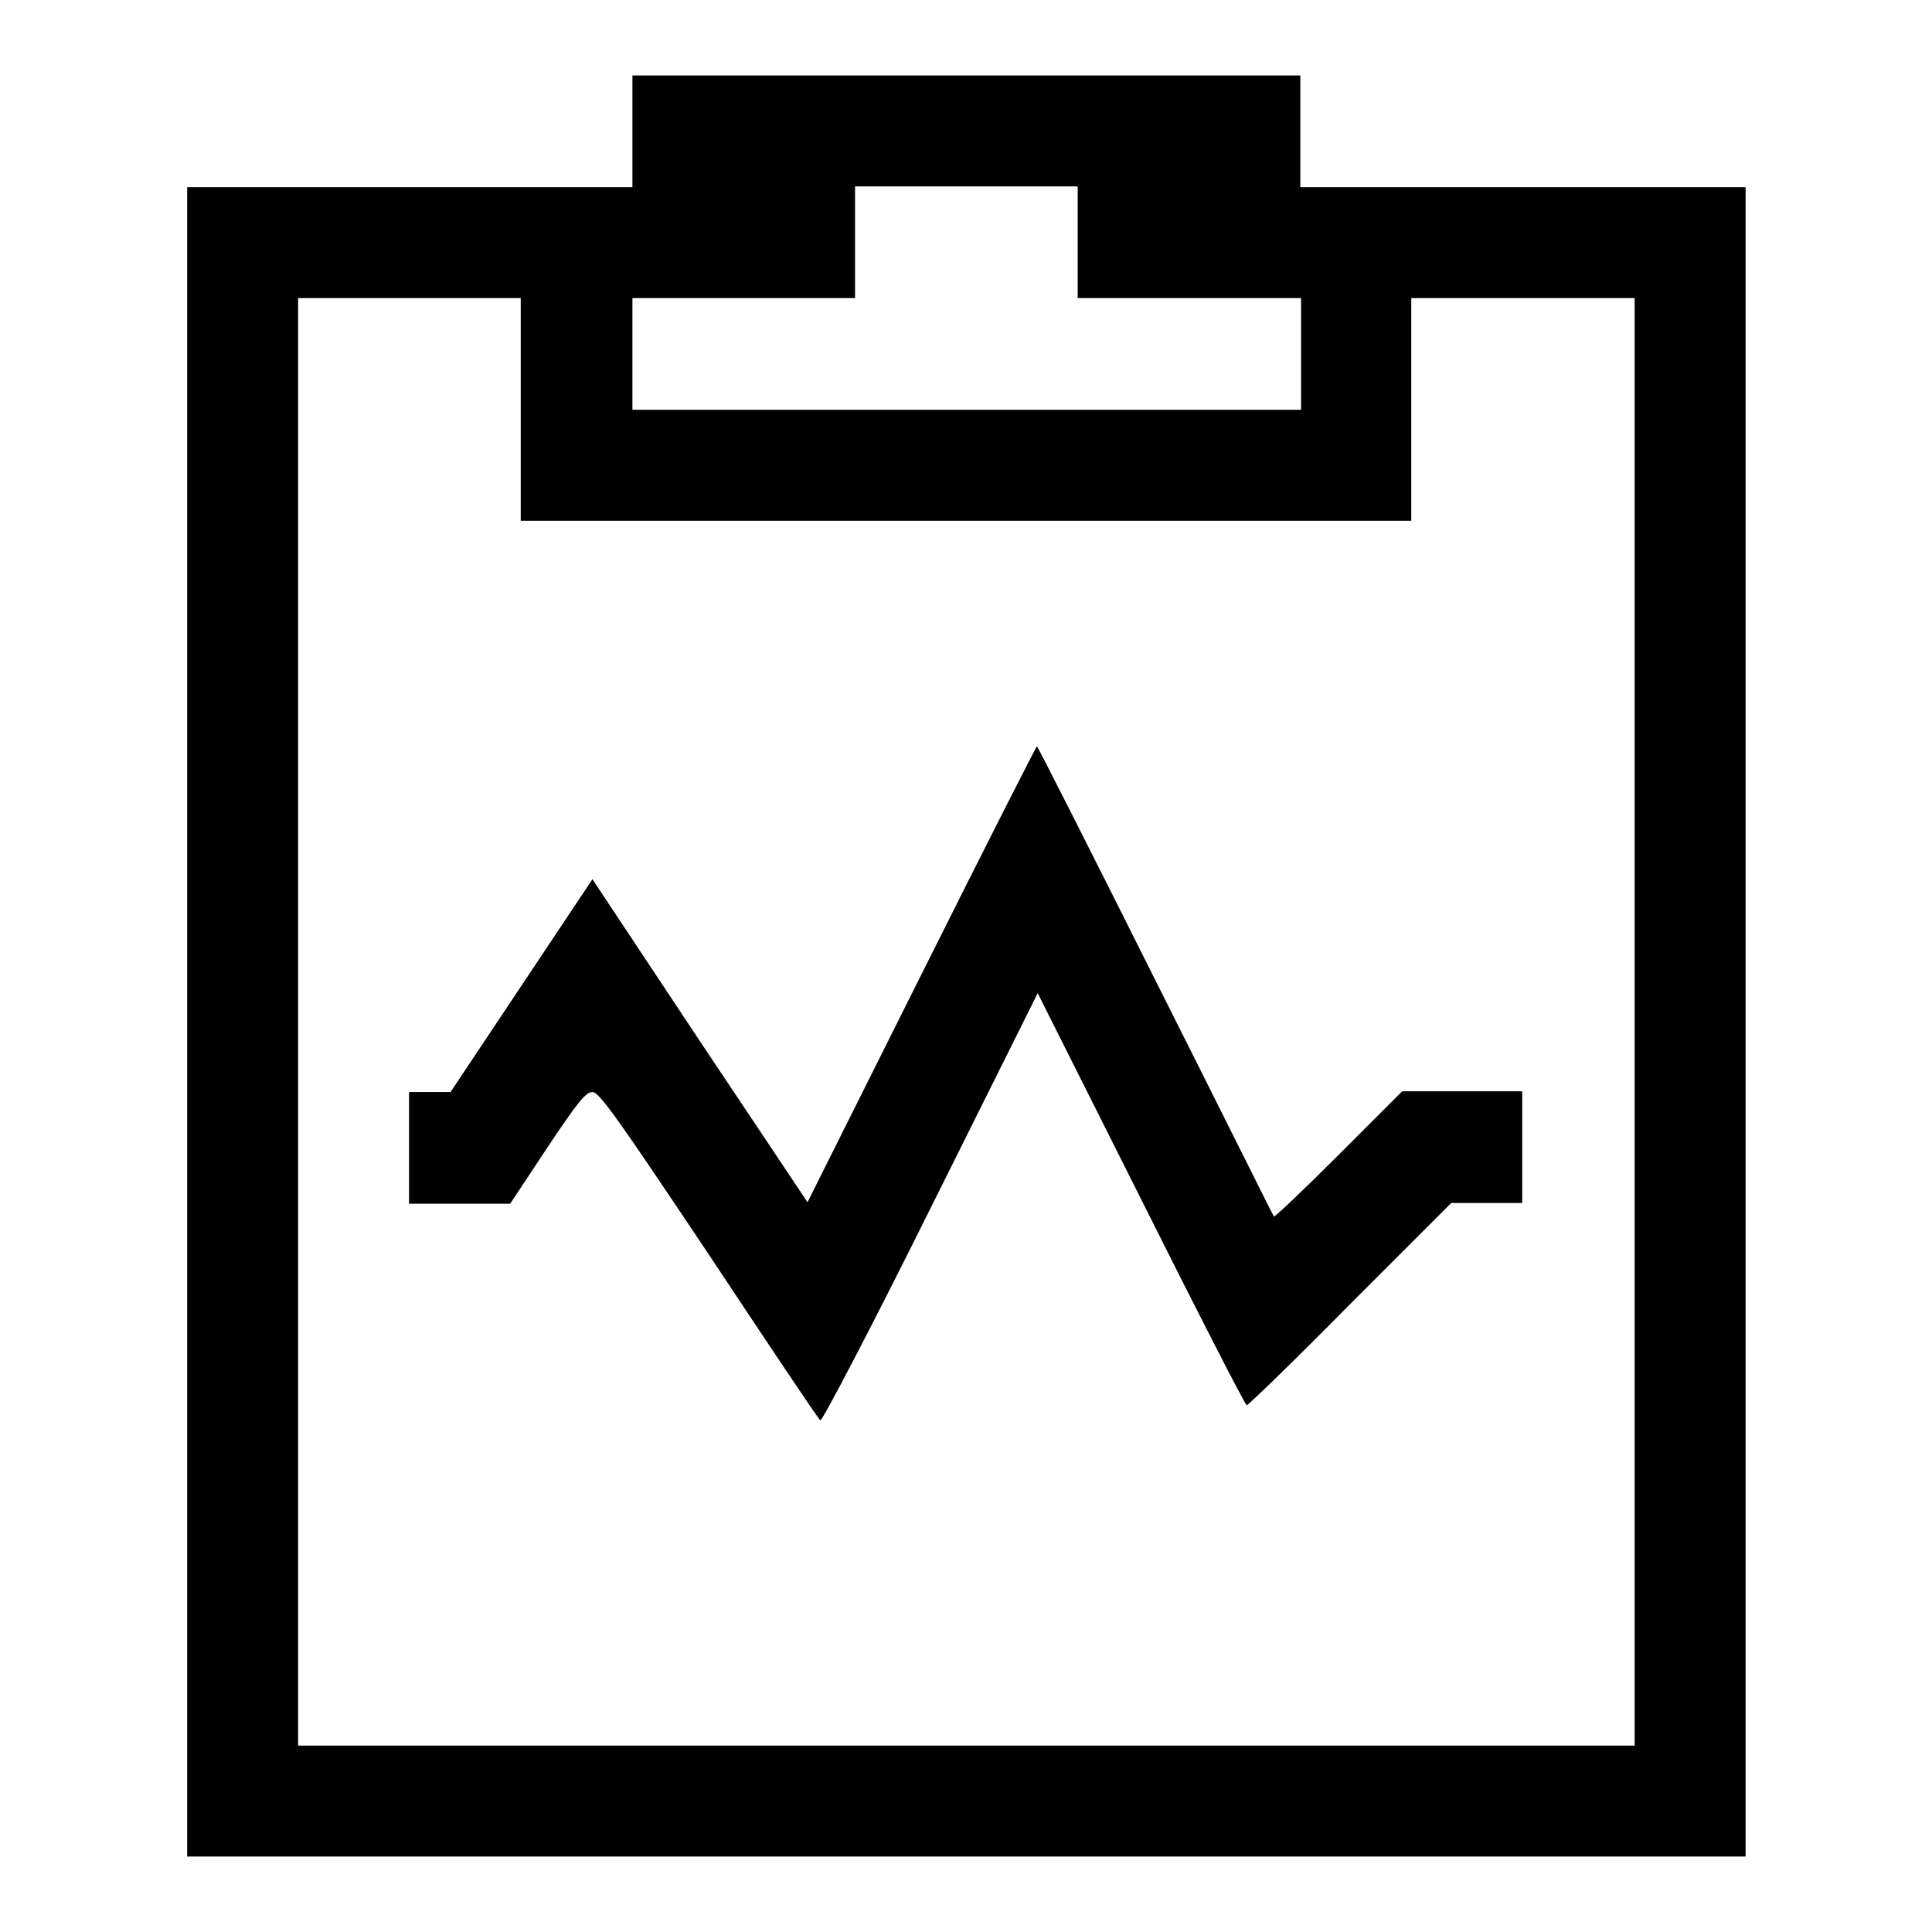
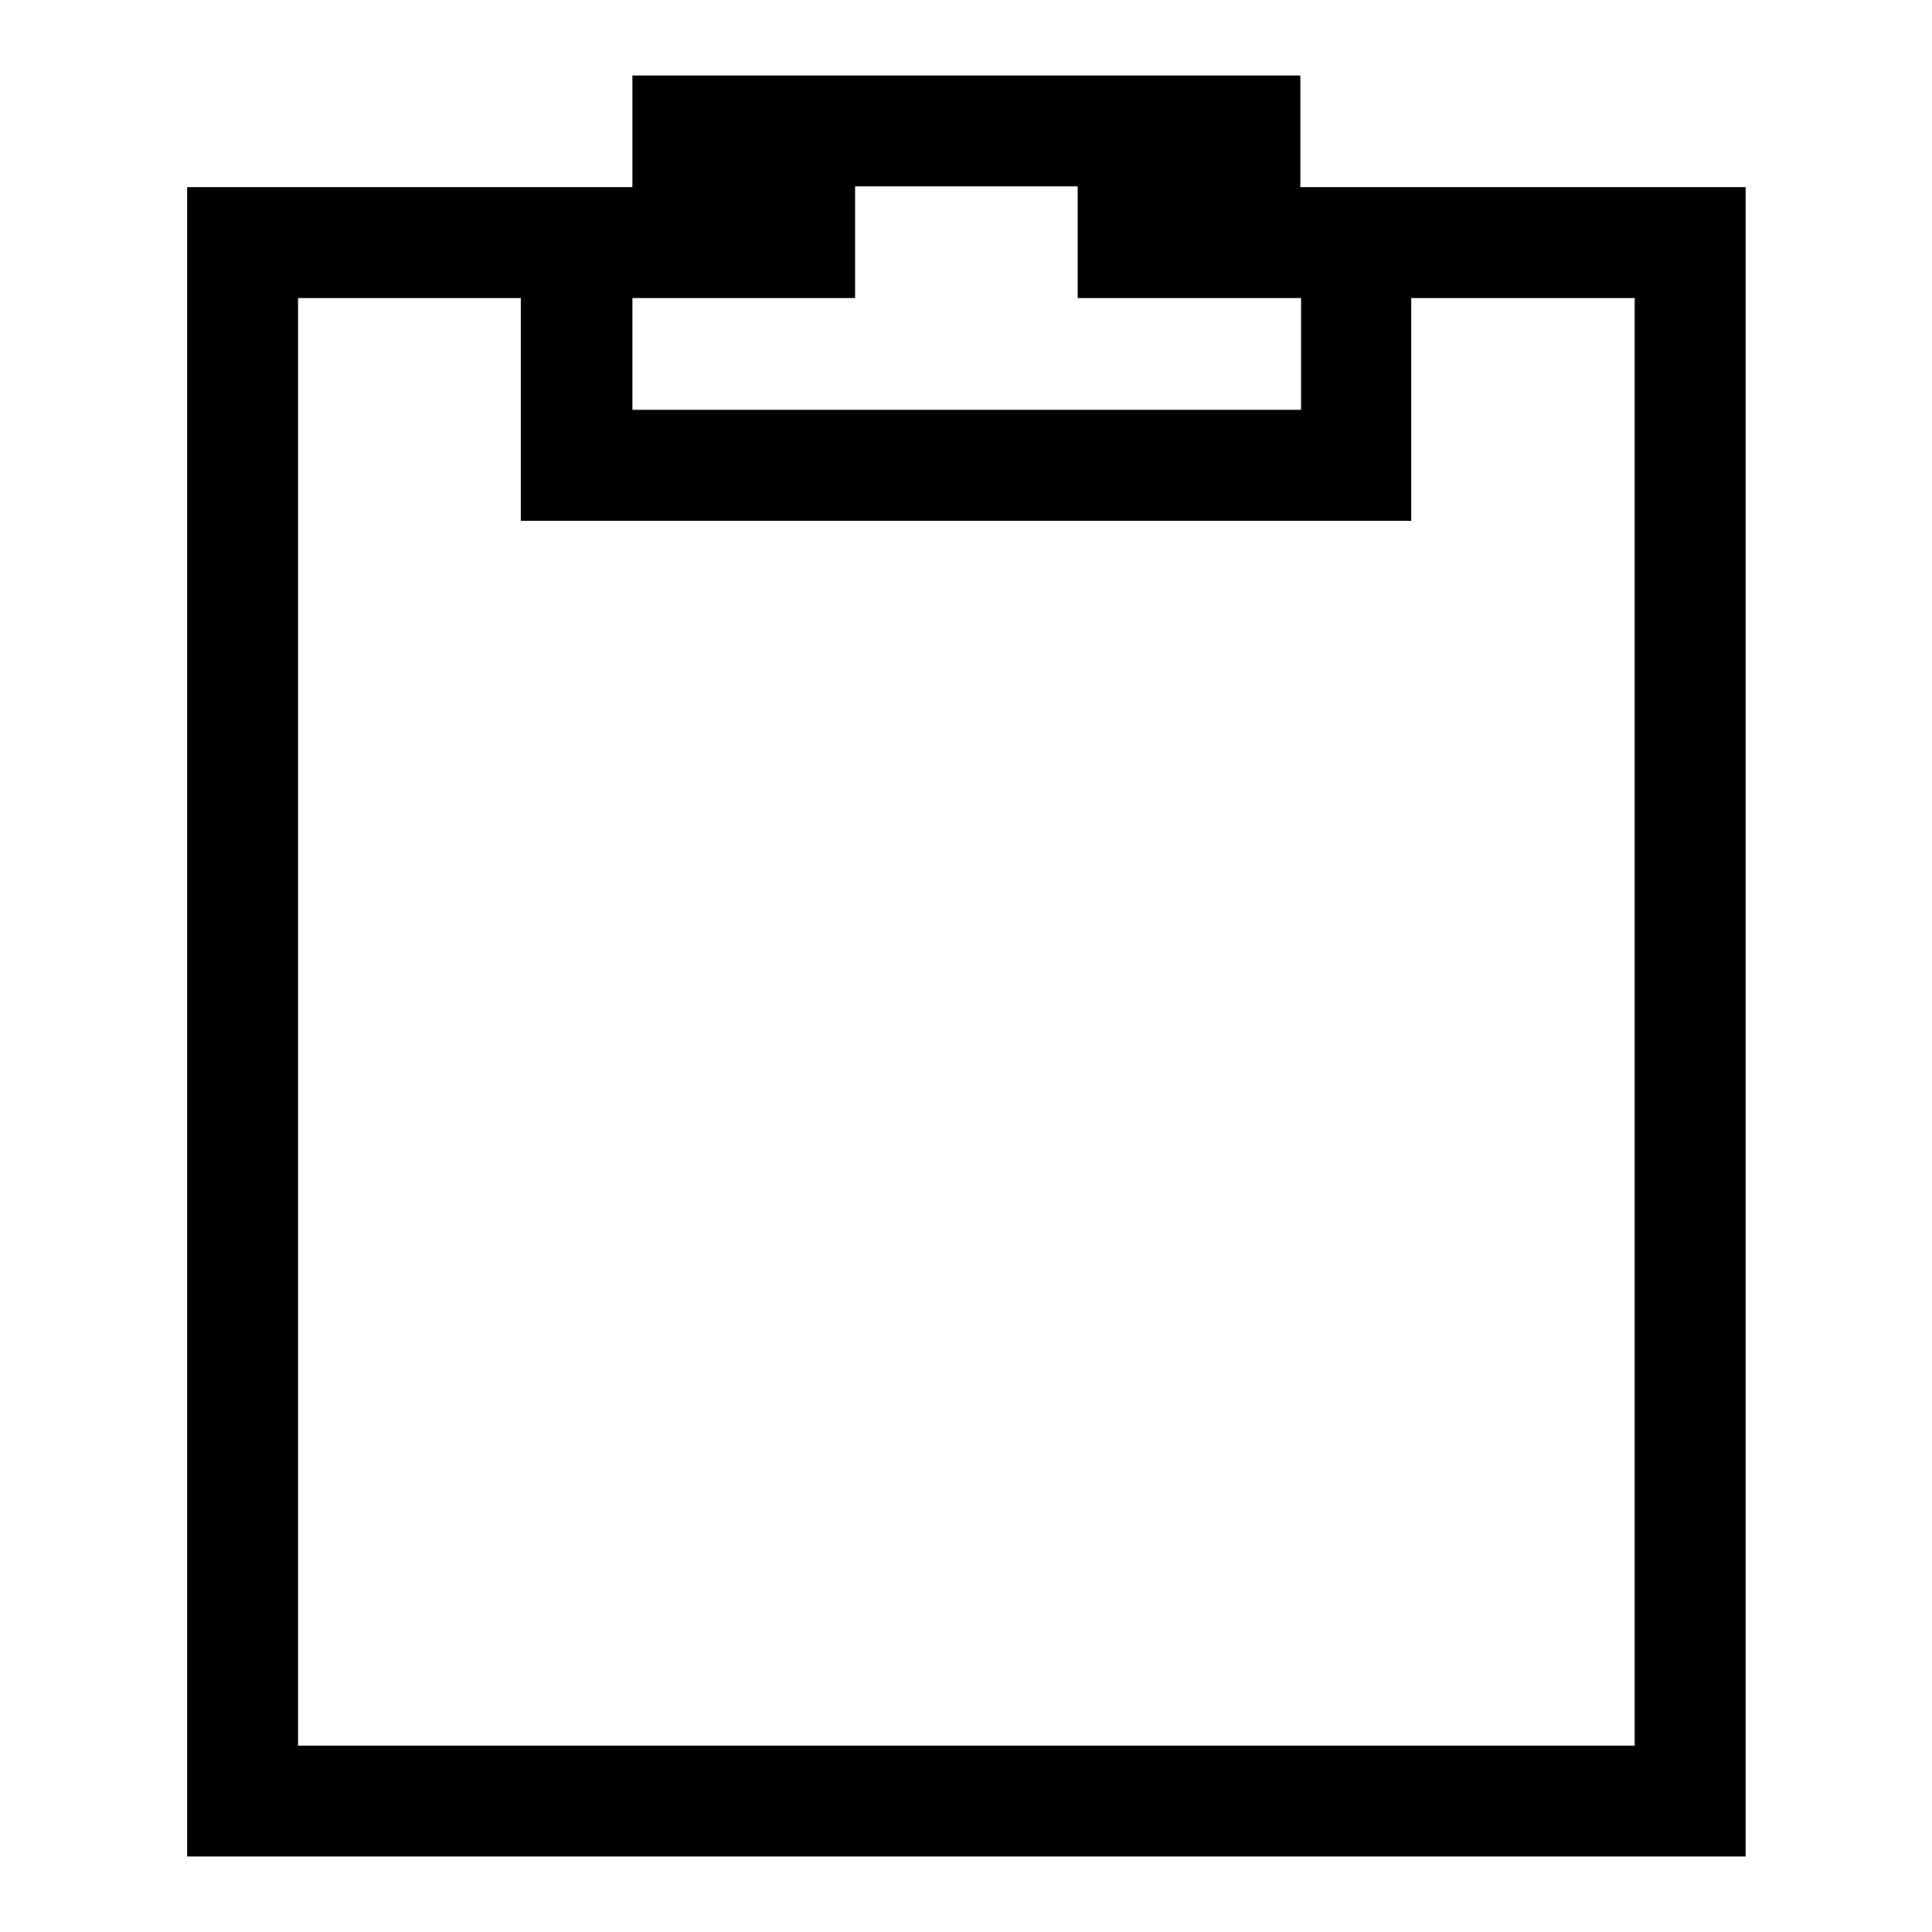
<svg xmlns="http://www.w3.org/2000/svg" version="1.1" x="0px" y="0px" viewBox="0 0 256 256" enable-background="new 0 0 256 256" xml:space="preserve">
  <g>
    <g>
      <g>
        <path fill="#000000" d="M83.8,17.4v7.4H54.3H24.8v110.6V246H128h103.3V135.4V24.8h-29.5h-29.5v-7.4V10H128H83.8V17.4z M142.8,32.1v7.4h14.8h14.8v7.4v7.4H128H83.8v-7.4v-7.4h14.8h14.7v-7.4v-7.4H128h14.8V32.1z M69,54.3V69h59h59V54.3V39.5h14.8h14.8v95.9v95.9H128H39.5v-95.9V39.5h14.7H69V54.3z" />
-         <path fill="#000000" d="M122.1,129.1l-15.1,30.2l-14.3-21.4l-14.2-21.4l-9.4,14.1l-9.4,14.1H57h-2.8v7.4v7.4h6.7h6.7l4.9-7.4c4-6,5.1-7.4,6-7.4c0.9,0,3.3,3.4,15.4,21.5c7.9,11.9,14.5,21.8,14.8,22c0.2,0.2,6.8-12.4,14.6-28.1l14.2-28.5l13.7,27.3c7.5,15,13.8,27.3,14,27.3c0.2,0,6.4-6,13.7-13.4l13.4-13.4h4.7h4.7V152v-7.4h-7.9h-8l-8.4,8.4c-4.6,4.6-8.5,8.3-8.6,8.2c-0.1-0.1-7.1-14.2-15.7-31.3c-8.5-17-15.6-31-15.7-31S130.4,112.5,122.1,129.1z" />
      </g>
    </g>
  </g>
</svg>